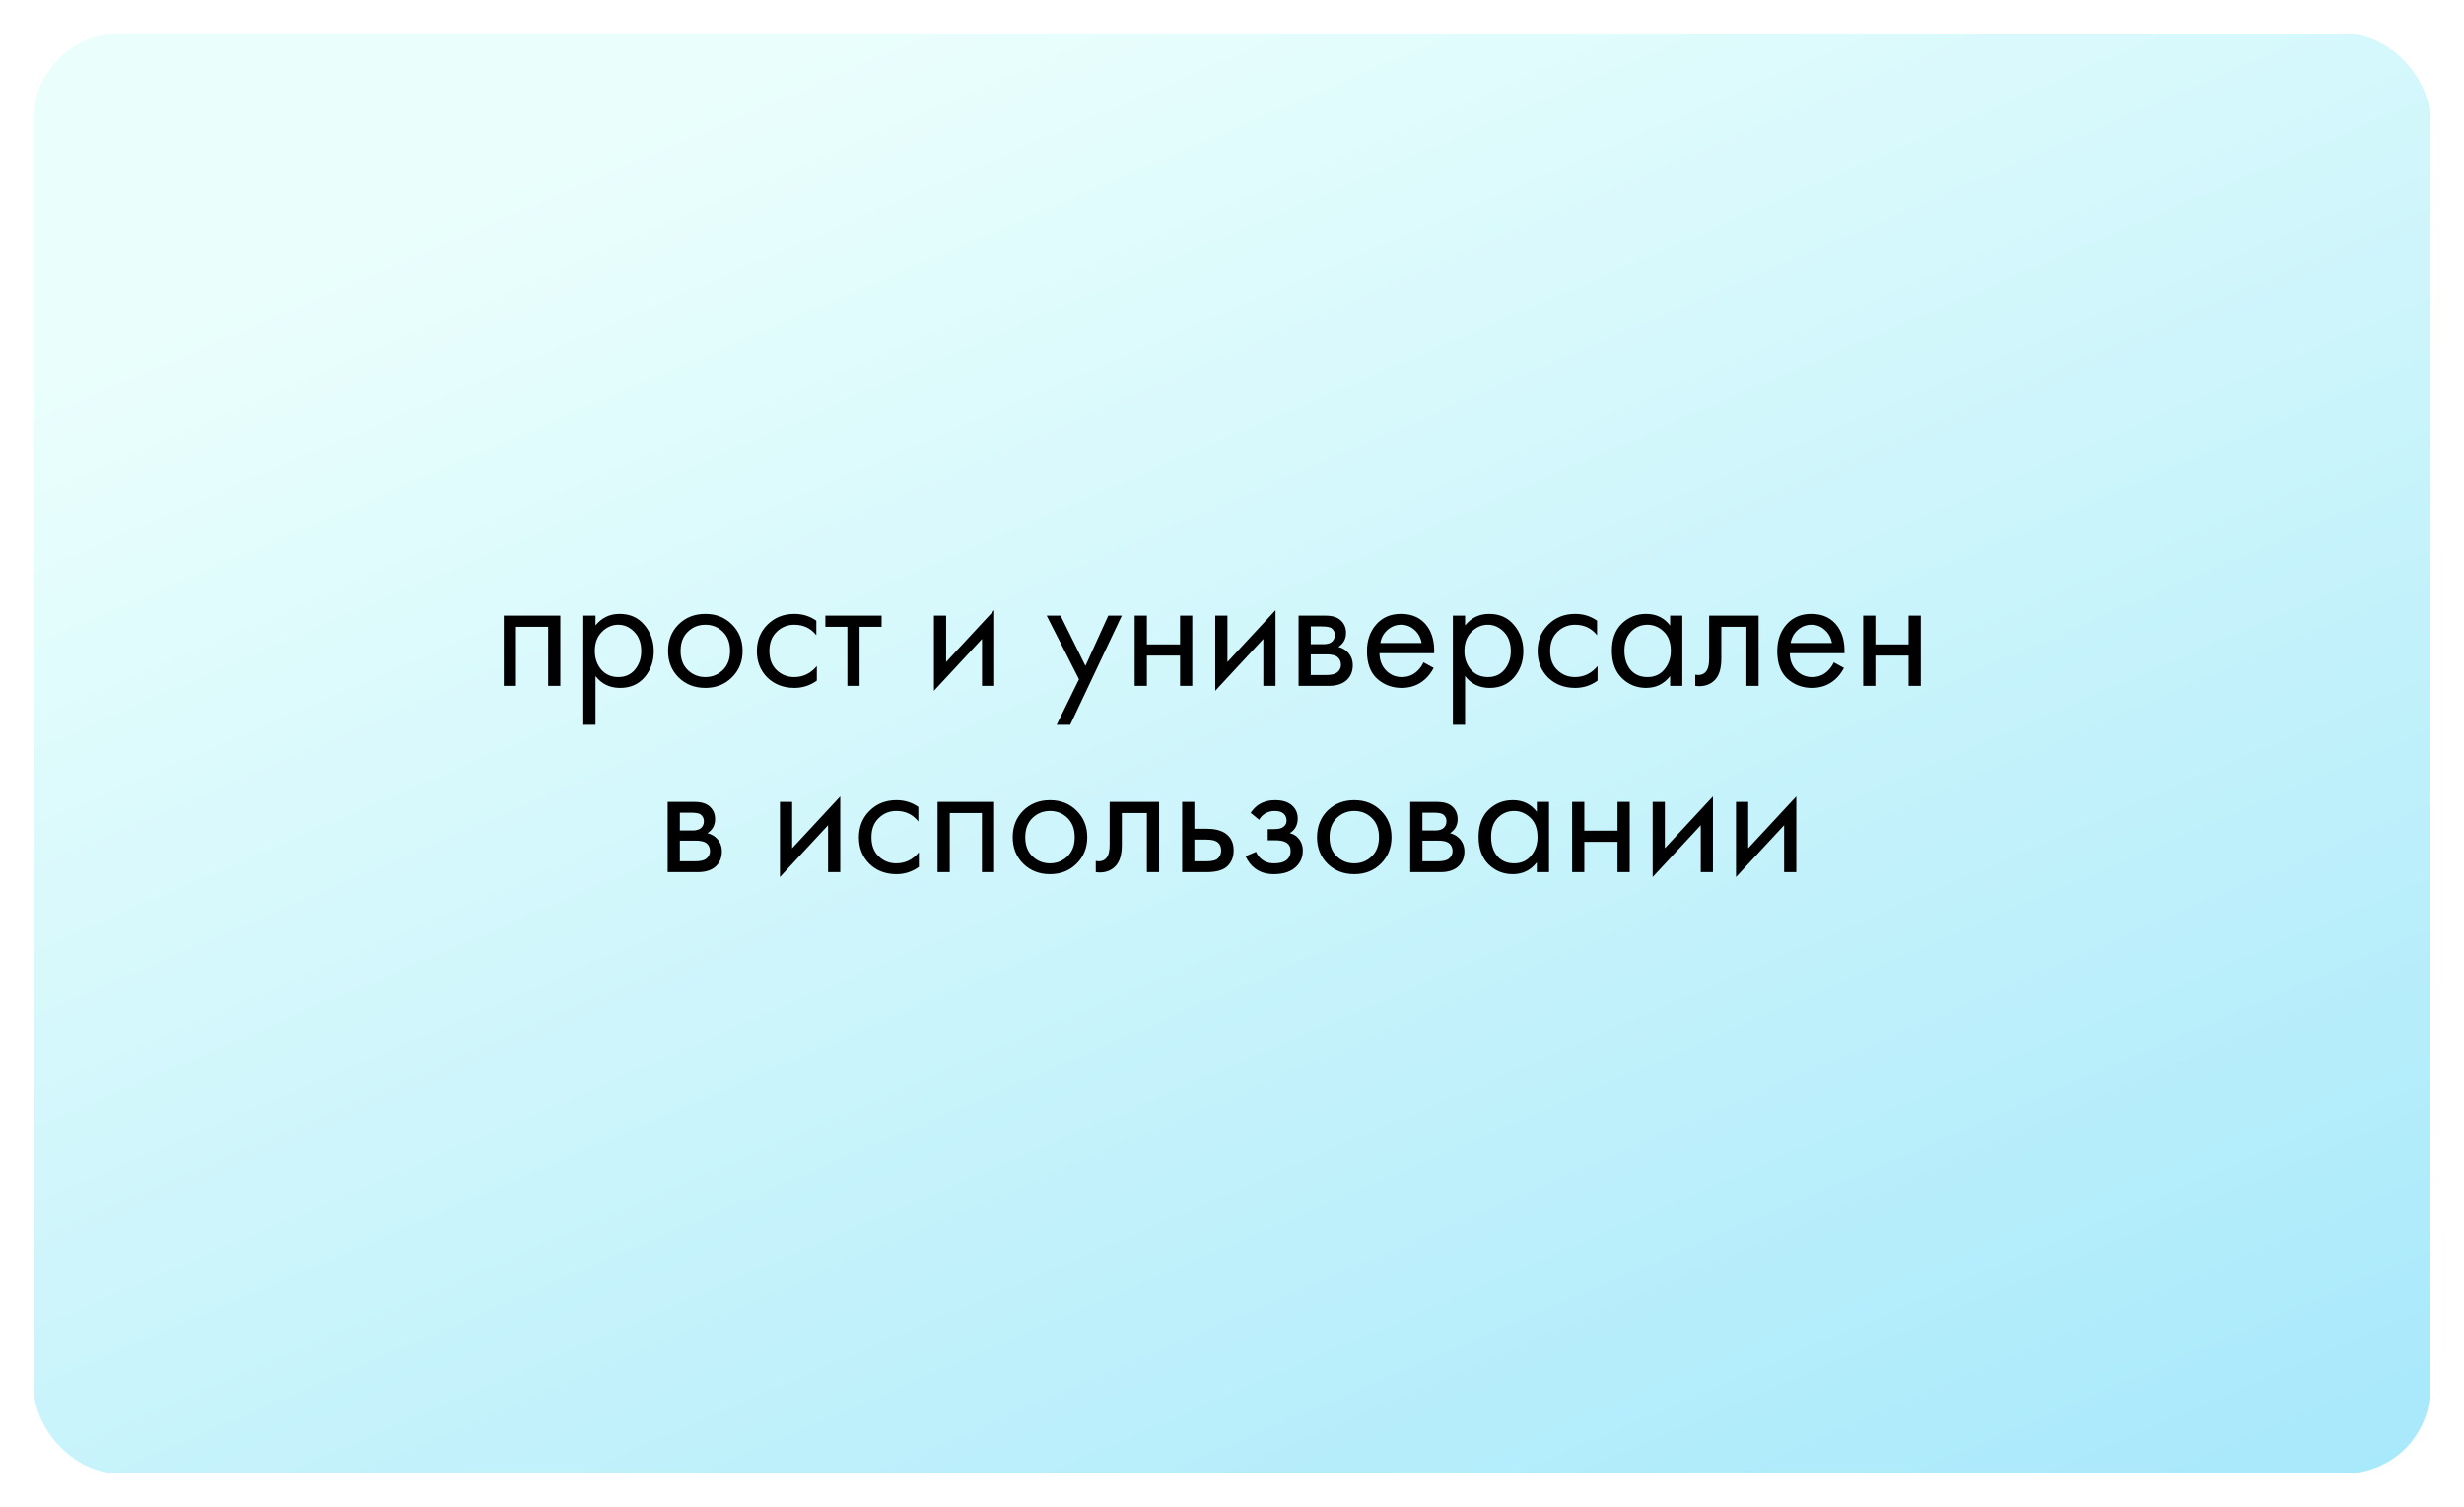
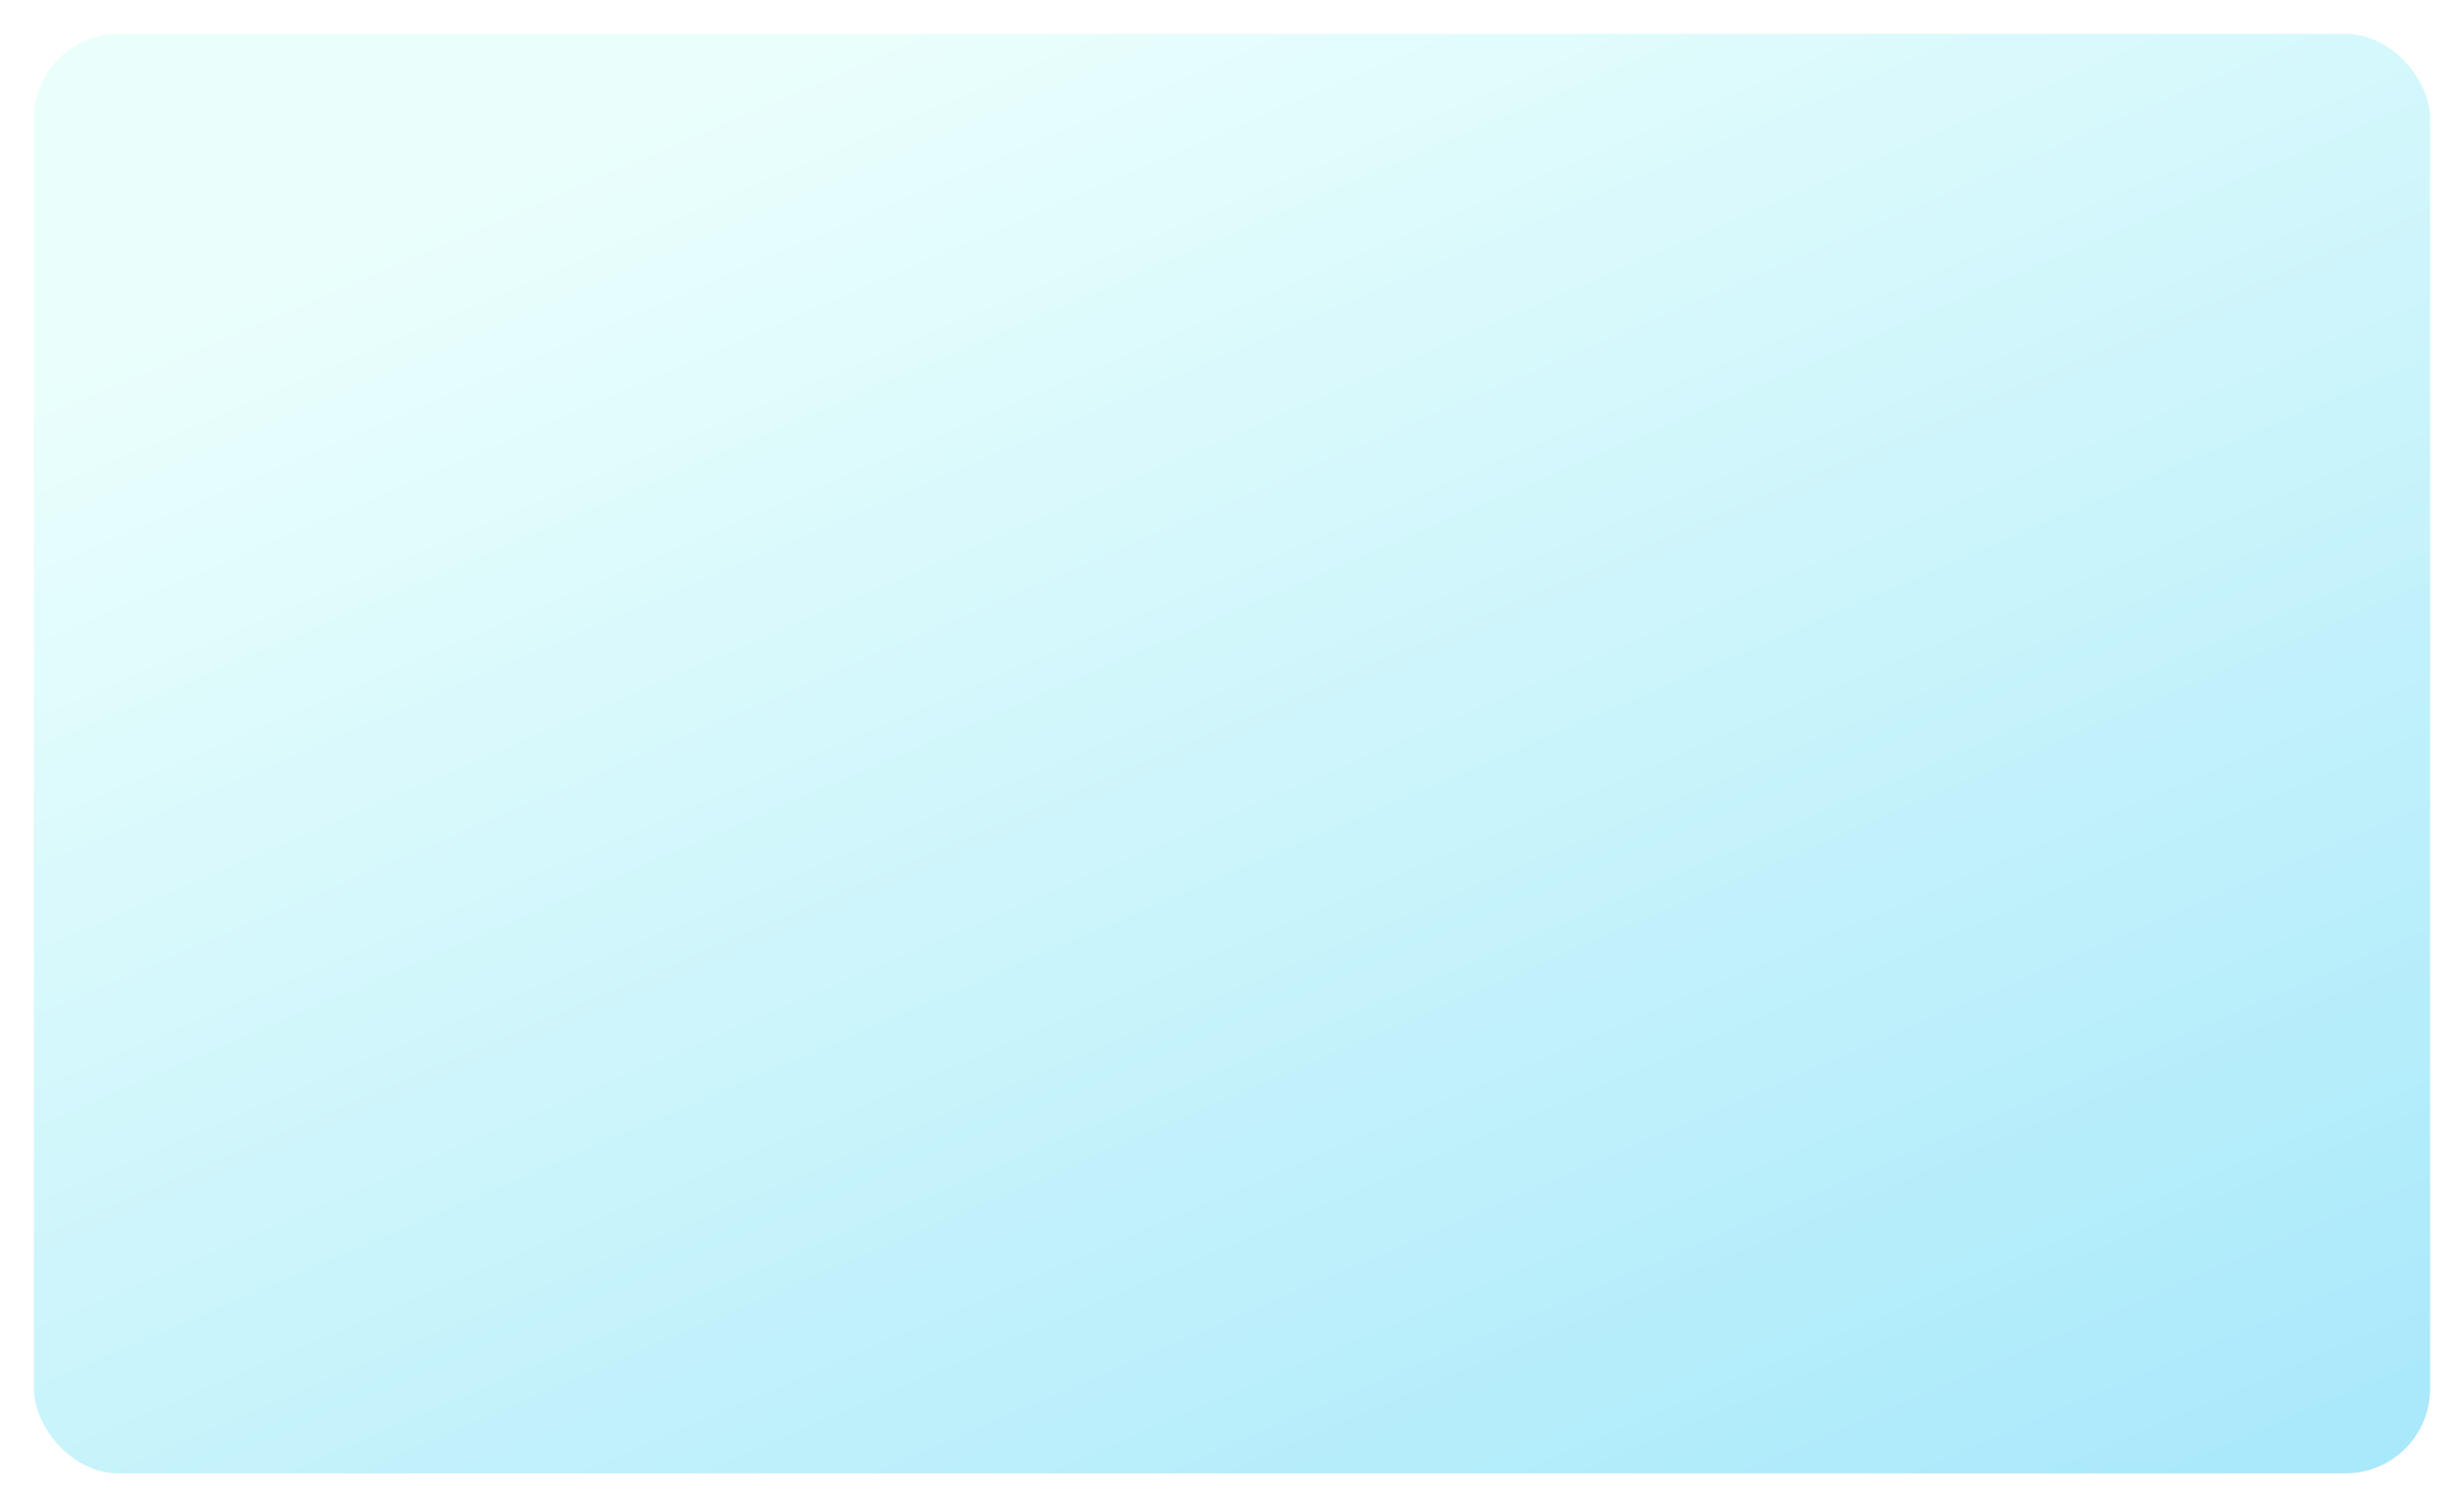
<svg xmlns="http://www.w3.org/2000/svg" width="291" height="178" viewBox="0 0 291 178" fill="none">
  <g opacity="0.8" filter="url(#filter0_d_90_328)">
    <rect x="4" width="283" height="170" rx="10" fill="url(#paint0_linear_90_328)" />
  </g>
-   <path d="M59.497 72.7H66.177V81H64.737V74.02H60.937V81H59.497V72.7ZM70.331 79.84V85.6H68.891V72.7H70.331V73.86C71.065 72.953 72.011 72.5 73.171 72.5C74.411 72.5 75.391 72.94 76.111 73.82C76.845 74.687 77.211 75.713 77.211 76.9C77.211 78.1 76.851 79.127 76.131 79.98C75.411 80.82 74.445 81.24 73.231 81.24C72.018 81.24 71.051 80.773 70.331 79.84ZM73.031 79.96C73.845 79.96 74.498 79.667 74.991 79.08C75.485 78.48 75.731 77.753 75.731 76.9C75.731 75.94 75.458 75.18 74.911 74.62C74.365 74.06 73.731 73.78 73.011 73.78C72.291 73.78 71.651 74.06 71.091 74.62C70.531 75.18 70.251 75.933 70.251 76.88C70.251 77.747 70.505 78.48 71.011 79.08C71.531 79.667 72.205 79.96 73.031 79.96ZM86.439 80C85.612 80.827 84.565 81.24 83.299 81.24C82.032 81.24 80.979 80.827 80.139 80C79.312 79.173 78.899 78.133 78.899 76.88C78.899 75.613 79.312 74.567 80.139 73.74C80.979 72.913 82.032 72.5 83.299 72.5C84.565 72.5 85.612 72.913 86.439 73.74C87.279 74.567 87.699 75.613 87.699 76.88C87.699 78.133 87.279 79.173 86.439 80ZM85.359 74.6C84.799 74.053 84.112 73.78 83.299 73.78C82.485 73.78 81.792 74.06 81.219 74.62C80.659 75.167 80.379 75.92 80.379 76.88C80.379 77.84 80.665 78.593 81.239 79.14C81.812 79.687 82.499 79.96 83.299 79.96C84.099 79.96 84.785 79.687 85.359 79.14C85.932 78.593 86.219 77.84 86.219 76.88C86.219 75.907 85.932 75.147 85.359 74.6ZM96.407 73.3V75.02C95.754 74.193 94.887 73.78 93.807 73.78C92.993 73.78 92.3 74.06 91.727 74.62C91.153 75.167 90.867 75.92 90.867 76.88C90.867 77.84 91.153 78.593 91.727 79.14C92.3 79.687 92.987 79.96 93.787 79.96C94.853 79.96 95.747 79.527 96.467 78.66V80.38C95.68 80.953 94.8 81.24 93.827 81.24C92.534 81.24 91.467 80.833 90.627 80.02C89.8 79.193 89.387 78.153 89.387 76.9C89.387 75.633 89.807 74.587 90.647 73.76C91.487 72.92 92.547 72.5 93.827 72.5C94.787 72.5 95.647 72.767 96.407 73.3ZM104.116 74.02H101.516V81H100.076V74.02H97.476V72.7H104.116V74.02ZM110.298 72.7H111.738V78.18L117.418 72.06V81H115.978V75.46L110.298 81.58V72.7ZM124.789 85.6L127.429 80.22L123.609 72.7H125.249L128.189 78.64L130.889 72.7H132.489L126.389 85.6H124.789ZM134.008 81V72.7H135.448V76.1H139.368V72.7H140.808V81H139.368V77.42H135.448V81H134.008ZM143.52 72.7H144.96V78.18L150.64 72.06V81H149.2V75.46L143.52 81.58V72.7ZM153.364 72.7H156.504C157.264 72.7 157.844 72.86 158.244 73.18C158.724 73.567 158.964 74.087 158.964 74.74C158.964 75.46 158.664 76.013 158.064 76.4C158.477 76.507 158.824 76.693 159.104 76.96C159.544 77.387 159.764 77.92 159.764 78.56C159.764 79.36 159.477 79.987 158.904 80.44C158.411 80.813 157.757 81 156.944 81H153.364V72.7ZM154.804 76.08H156.324C156.711 76.08 157.017 76 157.244 75.84C157.511 75.64 157.644 75.353 157.644 74.98C157.644 74.647 157.511 74.38 157.244 74.18C157.044 74.047 156.657 73.98 156.084 73.98H154.804V76.08ZM154.804 79.72H156.584C157.197 79.72 157.631 79.627 157.884 79.44C158.204 79.2 158.364 78.893 158.364 78.52C158.364 78.12 158.224 77.807 157.944 77.58C157.691 77.38 157.257 77.28 156.644 77.28H154.804V79.72ZM168.118 78.22L169.318 78.88C169.038 79.413 168.698 79.86 168.298 80.22C167.538 80.9 166.618 81.24 165.538 81.24C164.418 81.24 163.451 80.88 162.638 80.16C161.838 79.427 161.438 78.34 161.438 76.9C161.438 75.633 161.798 74.587 162.518 73.76C163.251 72.92 164.231 72.5 165.458 72.5C166.844 72.5 167.891 73.007 168.598 74.02C169.158 74.82 169.418 75.86 169.378 77.14H162.918C162.931 77.98 163.191 78.66 163.698 79.18C164.204 79.7 164.824 79.96 165.558 79.96C166.211 79.96 166.778 79.76 167.258 79.36C167.631 79.04 167.918 78.66 168.118 78.22ZM163.018 75.94H167.898C167.778 75.287 167.491 74.767 167.038 74.38C166.598 73.98 166.071 73.78 165.458 73.78C164.858 73.78 164.324 73.987 163.858 74.4C163.404 74.8 163.124 75.313 163.018 75.94ZM173.027 79.84V85.6H171.587V72.7H173.027V73.86C173.76 72.953 174.707 72.5 175.867 72.5C177.107 72.5 178.087 72.94 178.807 73.82C179.54 74.687 179.907 75.713 179.907 76.9C179.907 78.1 179.547 79.127 178.827 79.98C178.107 80.82 177.14 81.24 175.927 81.24C174.713 81.24 173.747 80.773 173.027 79.84ZM175.727 79.96C176.54 79.96 177.193 79.667 177.687 79.08C178.18 78.48 178.427 77.753 178.427 76.9C178.427 75.94 178.153 75.18 177.607 74.62C177.06 74.06 176.427 73.78 175.707 73.78C174.987 73.78 174.347 74.06 173.787 74.62C173.227 75.18 172.947 75.933 172.947 76.88C172.947 77.747 173.2 78.48 173.707 79.08C174.227 79.667 174.9 79.96 175.727 79.96ZM188.614 73.3V75.02C187.961 74.193 187.094 73.78 186.014 73.78C185.201 73.78 184.507 74.06 183.934 74.62C183.361 75.167 183.074 75.92 183.074 76.88C183.074 77.84 183.361 78.593 183.934 79.14C184.507 79.687 185.194 79.96 185.994 79.96C187.061 79.96 187.954 79.527 188.674 78.66V80.38C187.887 80.953 187.007 81.24 186.034 81.24C184.741 81.24 183.674 80.833 182.834 80.02C182.007 79.193 181.594 78.153 181.594 76.9C181.594 75.633 182.014 74.587 182.854 73.76C183.694 72.92 184.754 72.5 186.034 72.5C186.994 72.5 187.854 72.767 188.614 73.3ZM197.243 73.88V72.7H198.683V81H197.243V79.84C196.523 80.773 195.577 81.24 194.403 81.24C193.283 81.24 192.33 80.853 191.543 80.08C190.757 79.307 190.363 78.227 190.363 76.84C190.363 75.48 190.75 74.42 191.523 73.66C192.31 72.887 193.27 72.5 194.403 72.5C195.603 72.5 196.55 72.96 197.243 73.88ZM194.563 73.78C193.803 73.78 193.157 74.053 192.623 74.6C192.103 75.133 191.843 75.88 191.843 76.84C191.843 77.76 192.083 78.513 192.563 79.1C193.057 79.673 193.723 79.96 194.563 79.96C195.403 79.96 196.07 79.66 196.563 79.06C197.07 78.46 197.323 77.727 197.323 76.86C197.323 75.873 197.043 75.113 196.483 74.58C195.923 74.047 195.283 73.78 194.563 73.78ZM207.691 72.7V81H206.251V74.02H203.291V77.76C203.291 78.84 203.077 79.64 202.651 80.16C202.171 80.747 201.504 81.04 200.651 81.04C200.544 81.04 200.397 81.027 200.211 81V79.68C200.344 79.707 200.451 79.72 200.531 79.72C200.997 79.72 201.344 79.54 201.571 79.18C201.757 78.887 201.851 78.413 201.851 77.76V72.7H207.691ZM216.575 78.22L217.775 78.88C217.495 79.413 217.155 79.86 216.755 80.22C215.995 80.9 215.075 81.24 213.995 81.24C212.875 81.24 211.908 80.88 211.095 80.16C210.295 79.427 209.895 78.34 209.895 76.9C209.895 75.633 210.255 74.587 210.975 73.76C211.708 72.92 212.688 72.5 213.915 72.5C215.301 72.5 216.348 73.007 217.055 74.02C217.615 74.82 217.875 75.86 217.835 77.14H211.375C211.388 77.98 211.648 78.66 212.155 79.18C212.661 79.7 213.281 79.96 214.015 79.96C214.668 79.96 215.235 79.76 215.715 79.36C216.088 79.04 216.375 78.66 216.575 78.22ZM211.475 75.94H216.355C216.235 75.287 215.948 74.767 215.495 74.38C215.055 73.98 214.528 73.78 213.915 73.78C213.315 73.78 212.781 73.987 212.315 74.4C211.861 74.8 211.581 75.313 211.475 75.94ZM220.044 81V72.7H221.484V76.1H225.404V72.7H226.844V81H225.404V77.42H221.484V81H220.044ZM78.852 94.7H81.992C82.752 94.7 83.332 94.86 83.732 95.18C84.212 95.567 84.452 96.087 84.452 96.74C84.452 97.46 84.152 98.013 83.552 98.4C83.966 98.507 84.312 98.693 84.592 98.96C85.032 99.387 85.252 99.92 85.252 100.56C85.252 101.36 84.966 101.987 84.392 102.44C83.899 102.813 83.246 103 82.432 103H78.852V94.7ZM80.292 98.08H81.812C82.199 98.08 82.505 98 82.732 97.84C82.999 97.64 83.132 97.353 83.132 96.98C83.132 96.647 82.999 96.38 82.732 96.18C82.532 96.047 82.145 95.98 81.572 95.98H80.292V98.08ZM80.292 101.72H82.072C82.686 101.72 83.119 101.627 83.372 101.44C83.692 101.2 83.852 100.893 83.852 100.52C83.852 100.12 83.712 99.807 83.432 99.58C83.179 99.38 82.746 99.28 82.132 99.28H80.292V101.72ZM92.114 94.7H93.554V100.18L99.234 94.06V103H97.794V97.46L92.114 103.58V94.7ZM108.458 95.3V97.02C107.804 96.193 106.938 95.78 105.858 95.78C105.044 95.78 104.351 96.06 103.778 96.62C103.204 97.167 102.918 97.92 102.918 98.88C102.918 99.84 103.204 100.593 103.778 101.14C104.351 101.687 105.038 101.96 105.838 101.96C106.904 101.96 107.798 101.527 108.518 100.66V102.38C107.731 102.953 106.851 103.24 105.878 103.24C104.584 103.24 103.518 102.833 102.678 102.02C101.851 101.193 101.438 100.153 101.438 98.9C101.438 97.633 101.858 96.587 102.698 95.76C103.538 94.92 104.598 94.5 105.878 94.5C106.838 94.5 107.698 94.767 108.458 95.3ZM110.727 94.7H117.407V103H115.967V96.02H112.167V103H110.727V94.7ZM127.142 102C126.315 102.827 125.268 103.24 124.002 103.24C122.735 103.24 121.682 102.827 120.842 102C120.015 101.173 119.602 100.133 119.602 98.88C119.602 97.613 120.015 96.567 120.842 95.74C121.682 94.913 122.735 94.5 124.002 94.5C125.268 94.5 126.315 94.913 127.142 95.74C127.982 96.567 128.402 97.613 128.402 98.88C128.402 100.133 127.982 101.173 127.142 102ZM126.062 96.6C125.502 96.053 124.815 95.78 124.002 95.78C123.188 95.78 122.495 96.06 121.922 96.62C121.362 97.167 121.082 97.92 121.082 98.88C121.082 99.84 121.368 100.593 121.942 101.14C122.515 101.687 123.202 101.96 124.002 101.96C124.802 101.96 125.488 101.687 126.062 101.14C126.635 100.593 126.922 99.84 126.922 98.88C126.922 97.907 126.635 97.147 126.062 96.6ZM136.89 94.7V103H135.45V96.02H132.49V99.76C132.49 100.84 132.277 101.64 131.85 102.16C131.37 102.747 130.703 103.04 129.85 103.04C129.743 103.04 129.597 103.027 129.41 103V101.68C129.543 101.707 129.65 101.72 129.73 101.72C130.197 101.72 130.543 101.54 130.77 101.18C130.957 100.887 131.05 100.413 131.05 99.76V94.7H136.89ZM139.614 103V94.7H141.054V97.88H142.534C143.681 97.88 144.521 98.153 145.054 98.7C145.481 99.127 145.694 99.707 145.694 100.44C145.694 101.213 145.447 101.833 144.954 102.3C144.461 102.767 143.647 103 142.514 103H139.614ZM141.054 101.72H142.394C142.994 101.72 143.421 101.647 143.674 101.5C144.034 101.26 144.214 100.907 144.214 100.44C144.214 99.96 144.041 99.613 143.694 99.4C143.454 99.24 143.027 99.16 142.414 99.16H141.054V101.72ZM148.702 96.82L147.702 96C148.022 95.533 148.375 95.187 148.762 94.96C149.282 94.653 149.888 94.5 150.582 94.5C151.422 94.5 152.075 94.693 152.542 95.08C153.022 95.493 153.262 96.02 153.262 96.66C153.262 97.433 152.948 98.013 152.322 98.4C152.722 98.493 153.042 98.673 153.282 98.94C153.668 99.353 153.862 99.86 153.862 100.46C153.862 101.353 153.502 102.067 152.782 102.6C152.195 103.027 151.408 103.24 150.422 103.24C149.542 103.24 148.802 103.007 148.202 102.54C147.748 102.207 147.382 101.733 147.102 101.12L148.342 100.6C148.488 100.973 148.735 101.287 149.082 101.54C149.455 101.82 149.908 101.96 150.442 101.96C151.068 101.96 151.535 101.853 151.842 101.64C152.228 101.387 152.422 101 152.422 100.48C152.422 100.053 152.255 99.733 151.922 99.52C151.642 99.333 151.188 99.24 150.562 99.24H149.722V97.92H150.422C150.928 97.92 151.288 97.847 151.502 97.7C151.795 97.513 151.942 97.26 151.942 96.94C151.942 96.567 151.822 96.28 151.582 96.08C151.355 95.88 151.002 95.78 150.522 95.78C150.108 95.78 149.728 95.887 149.382 96.1C149.088 96.287 148.862 96.527 148.702 96.82ZM163.079 102C162.253 102.827 161.206 103.24 159.939 103.24C158.673 103.24 157.619 102.827 156.779 102C155.953 101.173 155.539 100.133 155.539 98.88C155.539 97.613 155.953 96.567 156.779 95.74C157.619 94.913 158.673 94.5 159.939 94.5C161.206 94.5 162.253 94.913 163.079 95.74C163.919 96.567 164.339 97.613 164.339 98.88C164.339 100.133 163.919 101.173 163.079 102ZM161.999 96.6C161.439 96.053 160.753 95.78 159.939 95.78C159.126 95.78 158.433 96.06 157.859 96.62C157.299 97.167 157.019 97.92 157.019 98.88C157.019 99.84 157.306 100.593 157.879 101.14C158.453 101.687 159.139 101.96 159.939 101.96C160.739 101.96 161.426 101.687 161.999 101.14C162.573 100.593 162.859 99.84 162.859 98.88C162.859 97.907 162.573 97.147 161.999 96.6ZM166.548 94.7H169.688C170.448 94.7 171.028 94.86 171.428 95.18C171.908 95.567 172.148 96.087 172.148 96.74C172.148 97.46 171.848 98.013 171.248 98.4C171.661 98.507 172.008 98.693 172.288 98.96C172.728 99.387 172.948 99.92 172.948 100.56C172.948 101.36 172.661 101.987 172.088 102.44C171.594 102.813 170.941 103 170.128 103H166.548V94.7ZM167.988 98.08H169.508C169.894 98.08 170.201 98 170.428 97.84C170.694 97.64 170.828 97.353 170.828 96.98C170.828 96.647 170.694 96.38 170.428 96.18C170.228 96.047 169.841 95.98 169.268 95.98H167.988V98.08ZM167.988 101.72H169.768C170.381 101.72 170.814 101.627 171.067 101.44C171.388 101.2 171.548 100.893 171.548 100.52C171.548 100.12 171.408 99.807 171.128 99.58C170.874 99.38 170.441 99.28 169.828 99.28H167.988V101.72ZM181.501 95.88V94.7H182.941V103H181.501V101.84C180.781 102.773 179.835 103.24 178.661 103.24C177.541 103.24 176.588 102.853 175.801 102.08C175.015 101.307 174.621 100.227 174.621 98.84C174.621 97.48 175.008 96.42 175.781 95.66C176.568 94.887 177.528 94.5 178.661 94.5C179.861 94.5 180.808 94.96 181.501 95.88ZM178.821 95.78C178.061 95.78 177.415 96.053 176.881 96.6C176.361 97.133 176.101 97.88 176.101 98.84C176.101 99.76 176.341 100.513 176.821 101.1C177.315 101.673 177.981 101.96 178.821 101.96C179.661 101.96 180.328 101.66 180.821 101.06C181.328 100.46 181.581 99.727 181.581 98.86C181.581 97.873 181.301 97.113 180.741 96.58C180.181 96.047 179.541 95.78 178.821 95.78ZM185.669 103V94.7H187.109V98.1H191.029V94.7H192.469V103H191.029V99.42H187.109V103H185.669ZM195.18 94.7H196.62V100.18L202.3 94.06V103H200.86V97.46L195.18 103.58V94.7ZM205.024 94.7H206.464V100.18L212.144 94.06V103H210.704V97.46L205.024 103.58V94.7Z" fill="black" />
  <defs>
    <filter id="filter0_d_90_328" x="0" y="0" width="291" height="178" filterUnits="userSpaceOnUse" color-interpolation-filters="sRGB">
      <feFlood flood-opacity="0" result="BackgroundImageFix" />
      <feColorMatrix in="SourceAlpha" type="matrix" values="0 0 0 0 0 0 0 0 0 0 0 0 0 0 0 0 0 0 127 0" result="hardAlpha" />
      <feOffset dy="4" />
      <feGaussianBlur stdDeviation="2" />
      <feComposite in2="hardAlpha" operator="out" />
      <feColorMatrix type="matrix" values="0 0 0 0 0 0 0 0 0 0 0 0 0 0 0 0 0 0 0.25 0" />
      <feBlend mode="normal" in2="BackgroundImageFix" result="effect1_dropShadow_90_328" />
      <feBlend mode="normal" in="SourceGraphic" in2="effect1_dropShadow_90_328" result="shape" />
    </filter>
    <linearGradient id="paint0_linear_90_328" x1="117.5" y1="-7.5" x2="245" y2="289" gradientUnits="userSpaceOnUse">
      <stop stop-color="#E5FFFB" />
      <stop offset="1" stop-color="#6FD7F9" />
    </linearGradient>
  </defs>
</svg>